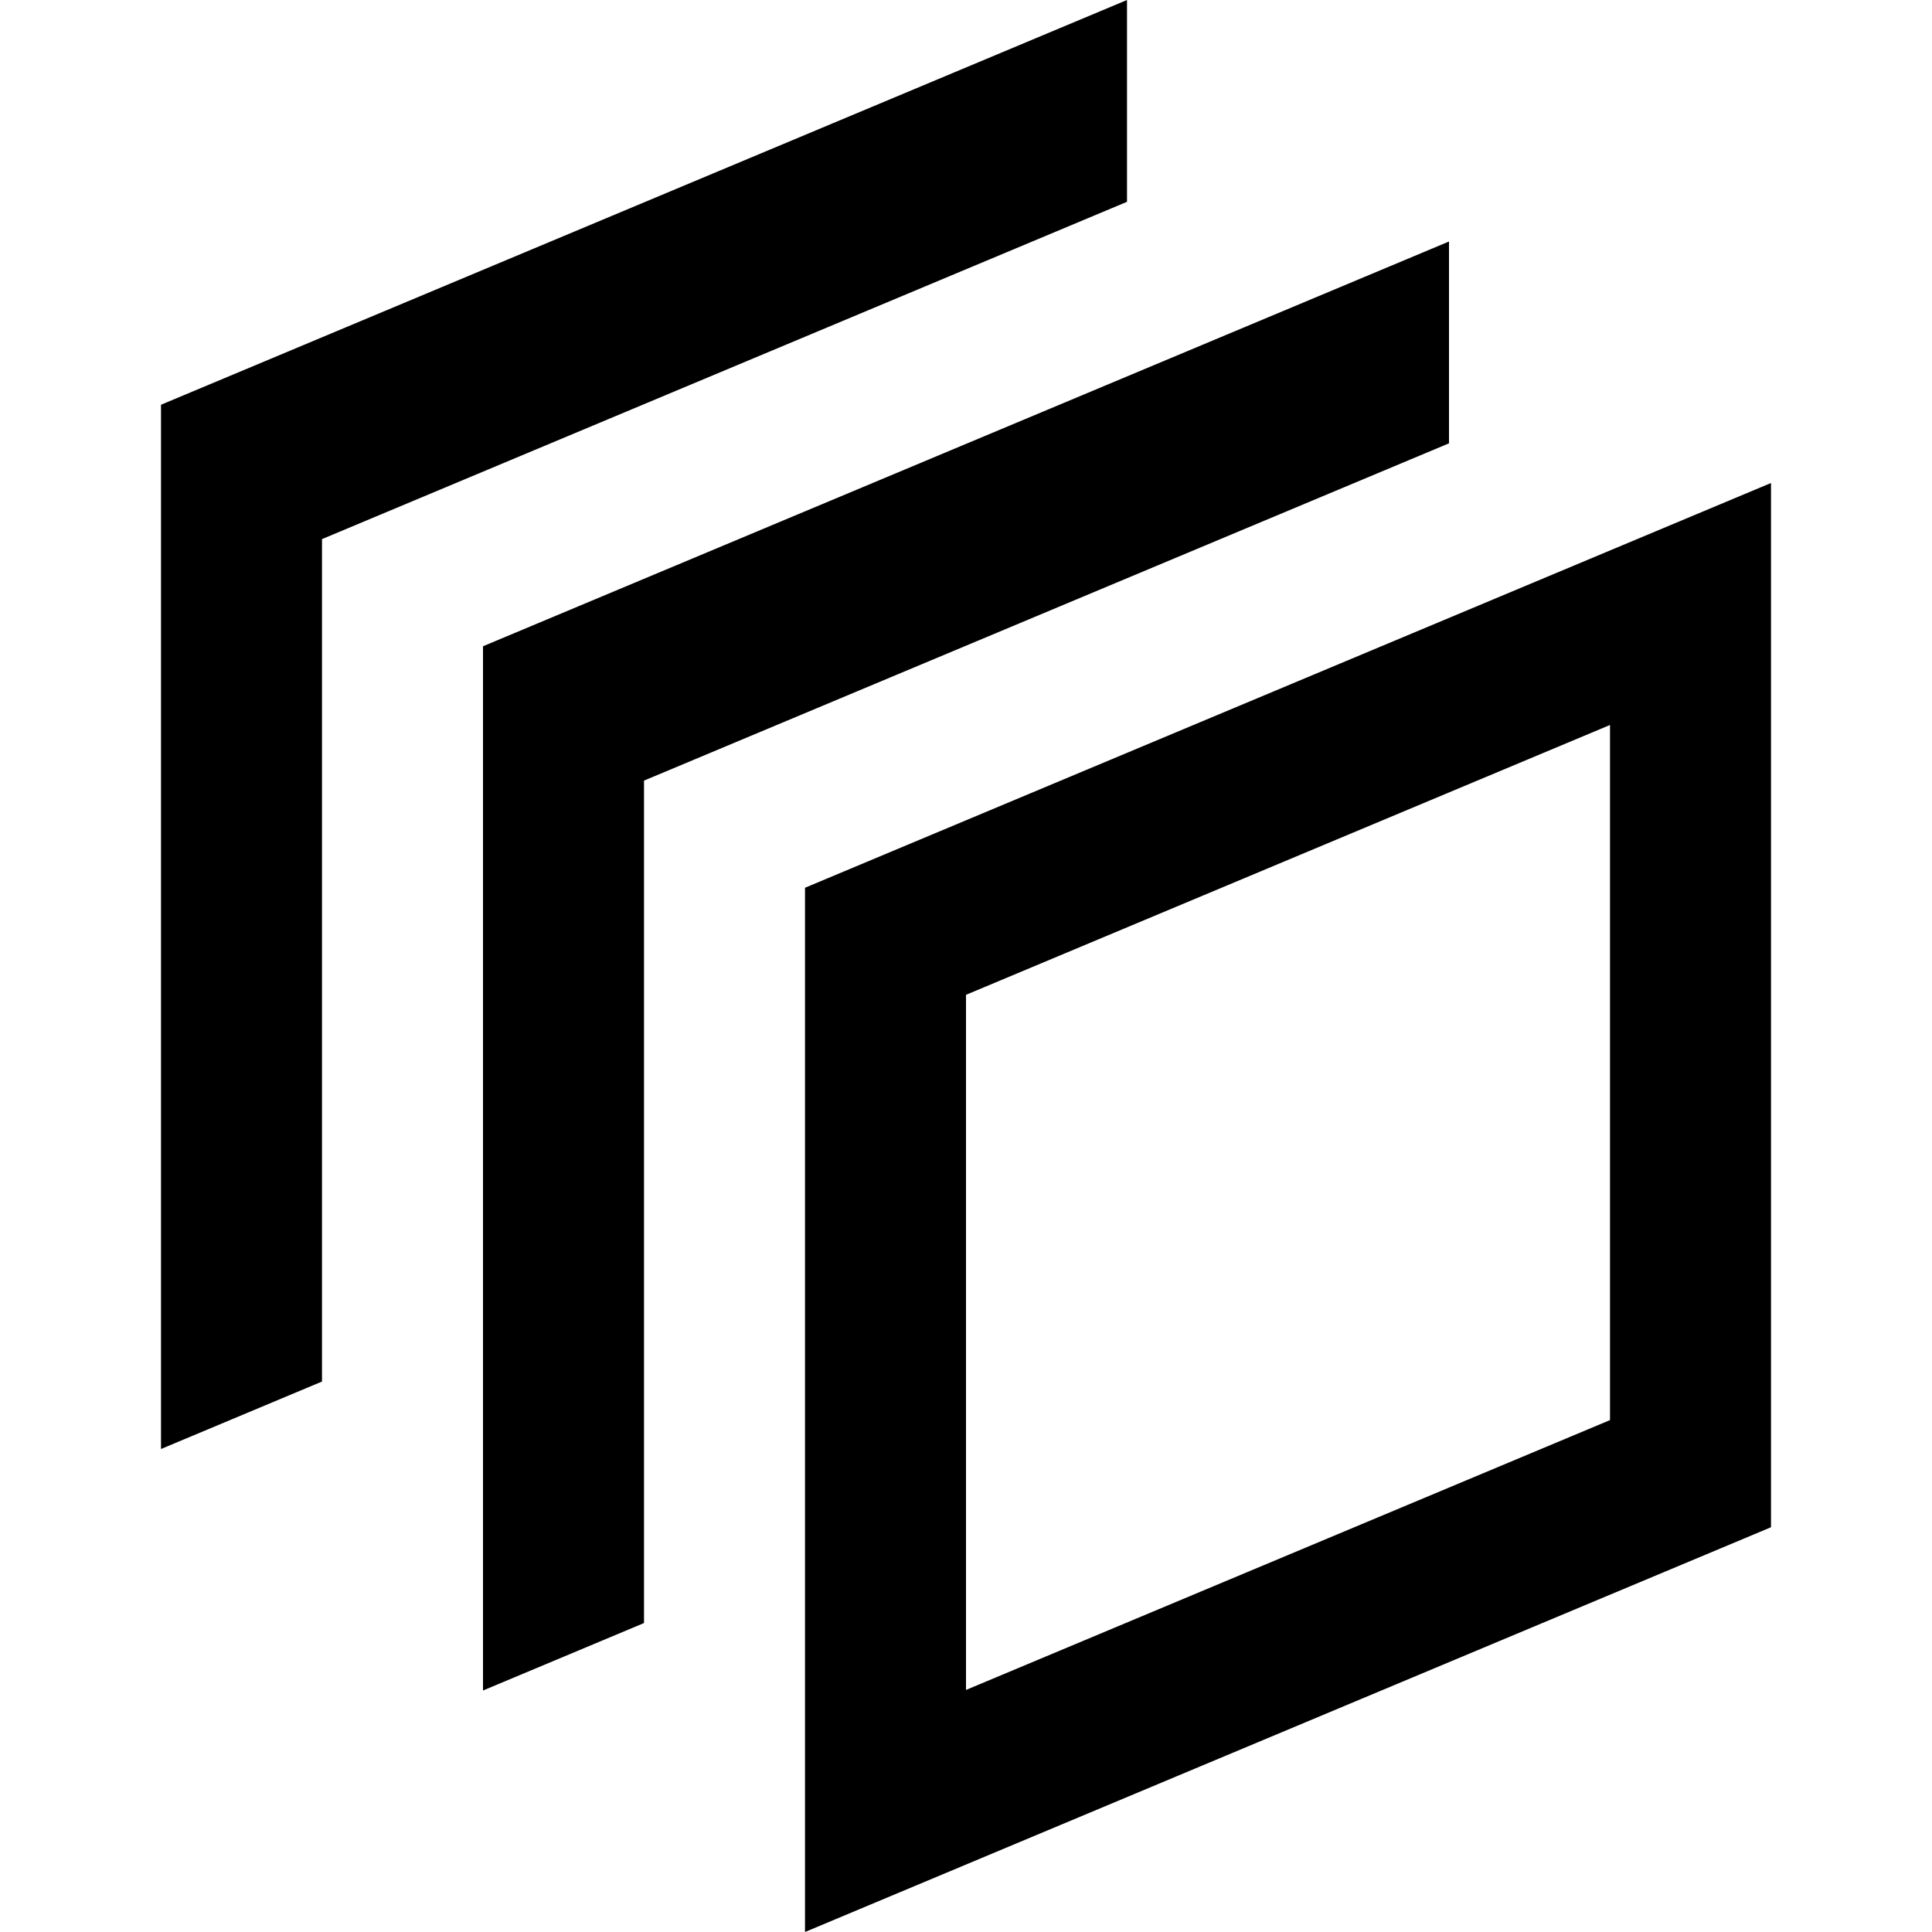
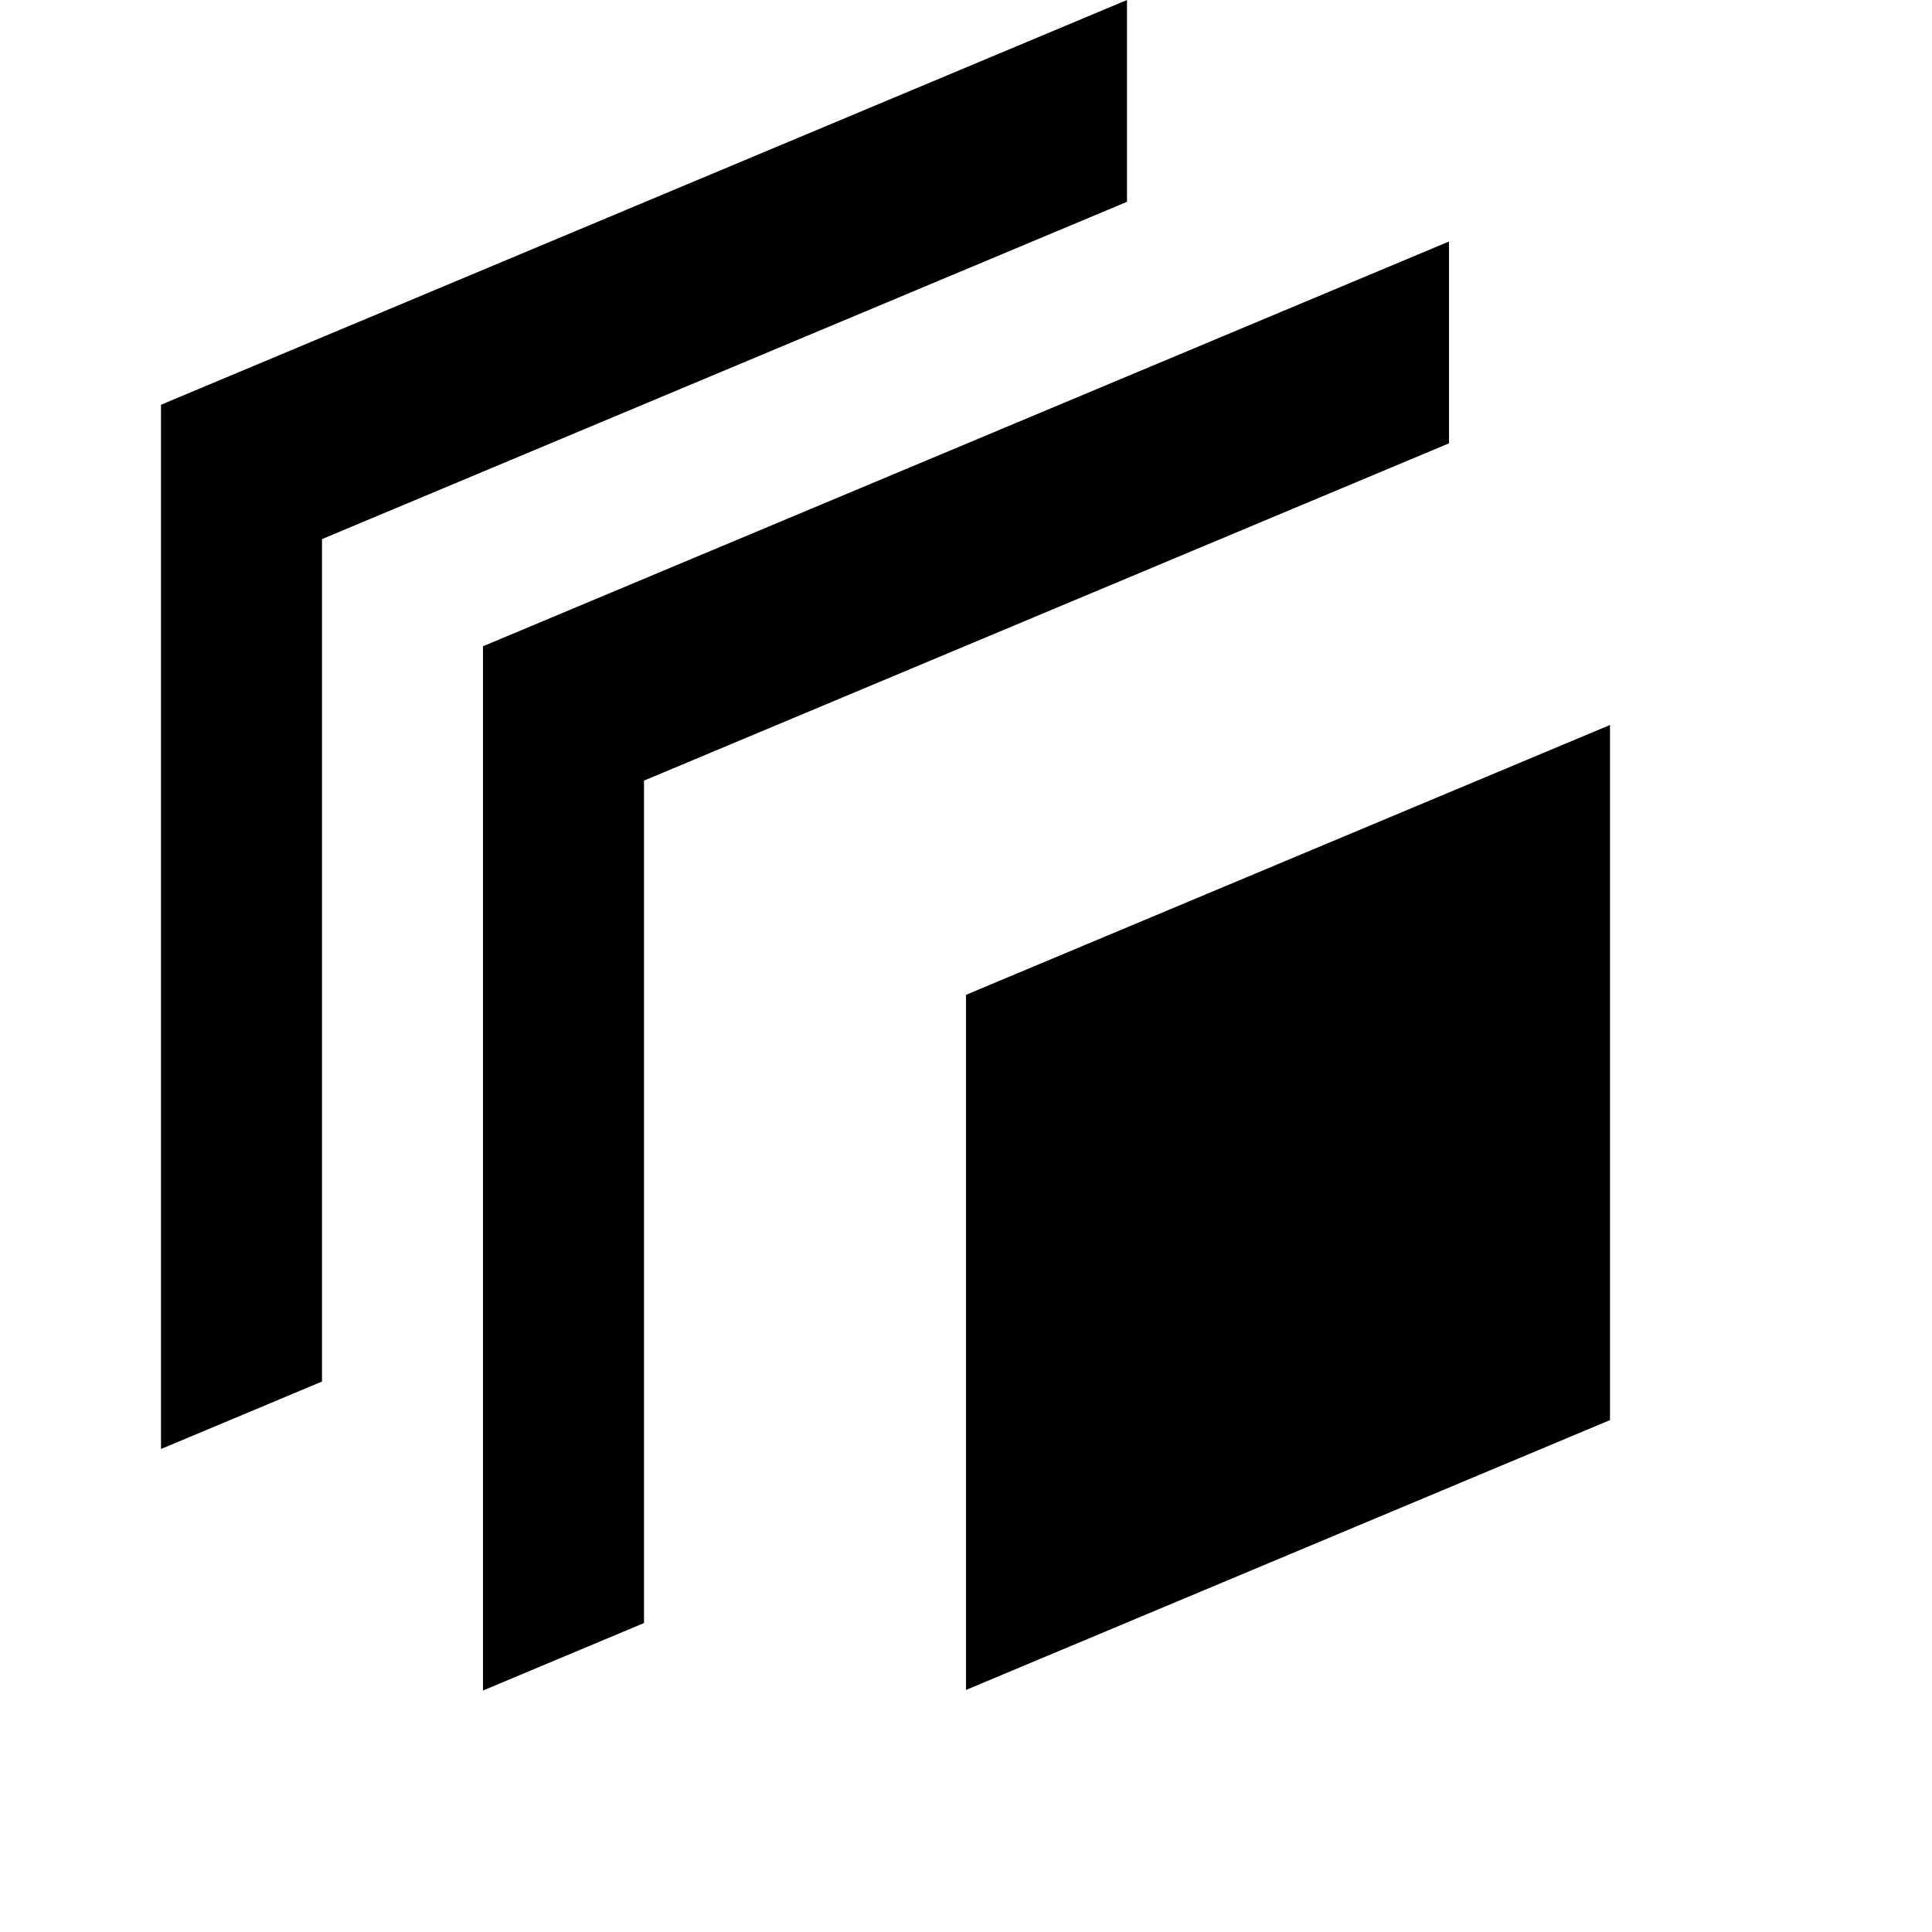
<svg xmlns="http://www.w3.org/2000/svg" width="24" height="24" viewBox="0 0 24 24">
-   <path d="M4 17.162l-2 .838v-12.972l12-5.028v2.507l-10 4.19v10.465zm16-8.156v8.635l-8 3.352v-8.635l8-3.352zm2-3.006l-12 5.028v12.972l12-5.028v-12.972zm-14 3.697l10-4.19v-2.507l-12 5.028v12.972l2-.838v-10.465z" />
+   <path d="M4 17.162l-2 .838v-12.972l12-5.028v2.507l-10 4.19v10.465zm16-8.156v8.635l-8 3.352v-8.635l8-3.352zm2-3.006l-12 5.028l12-5.028v-12.972zm-14 3.697l10-4.19v-2.507l-12 5.028v12.972l2-.838v-10.465z" />
</svg>